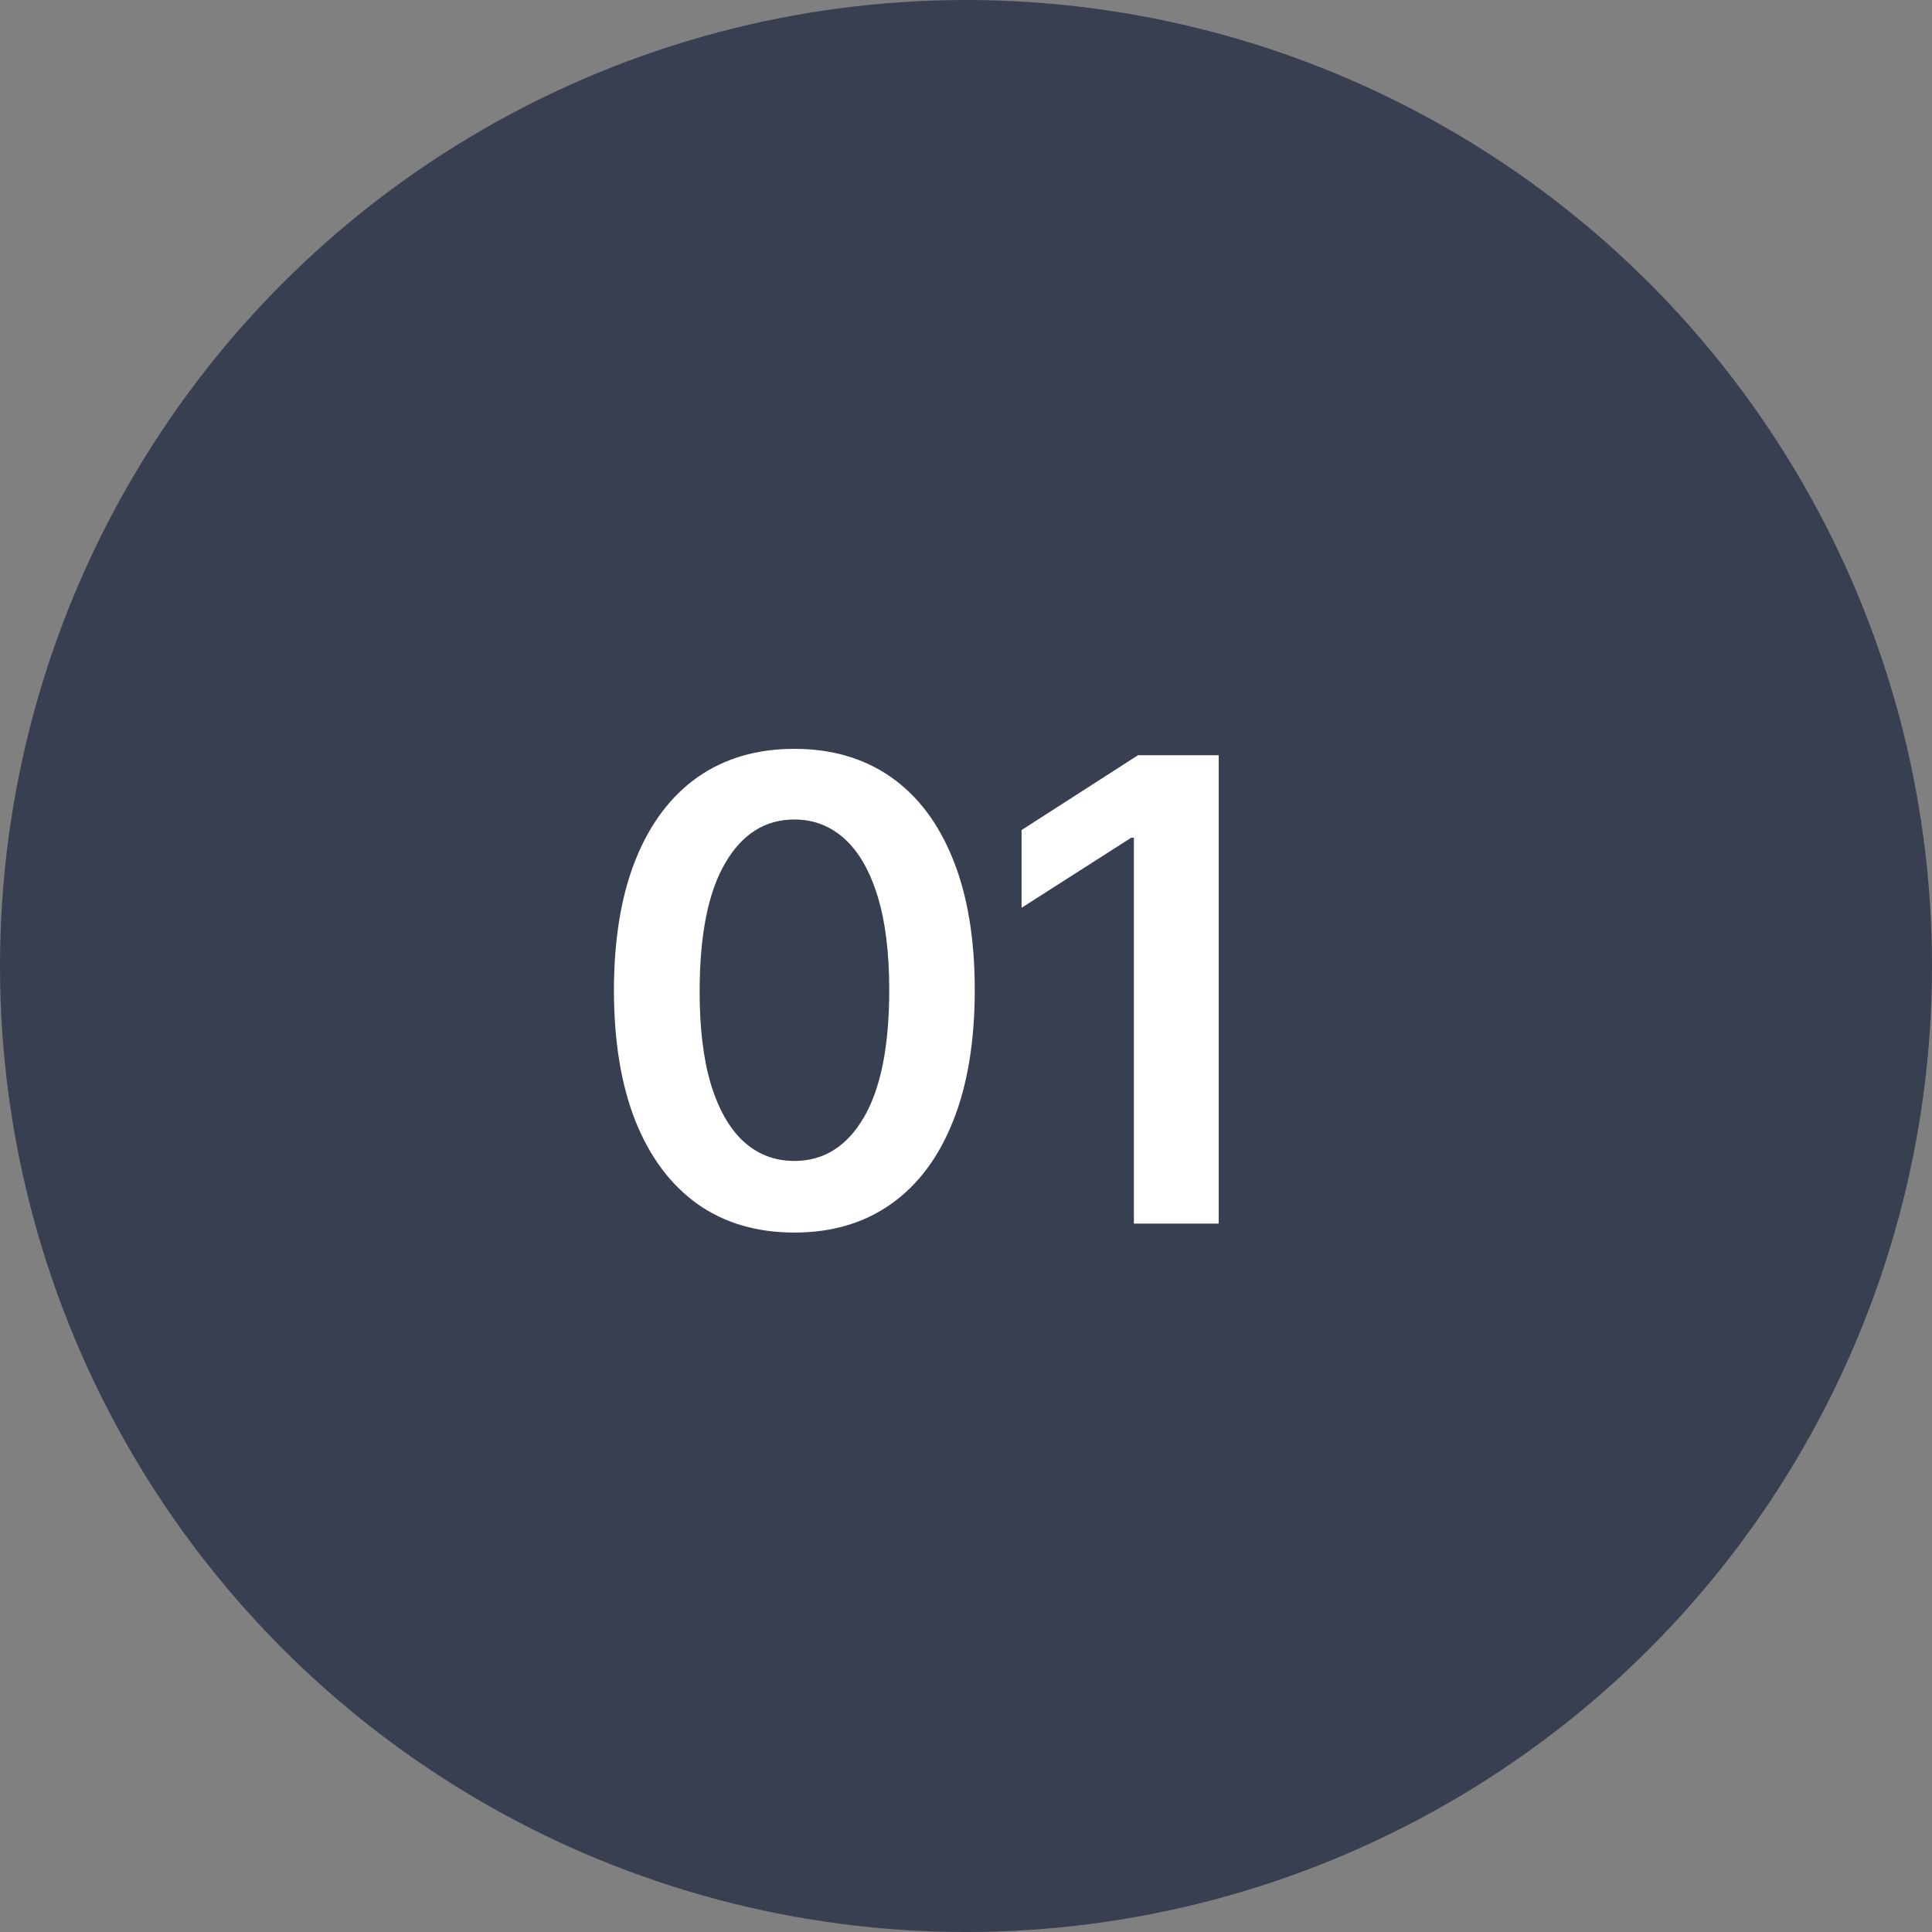
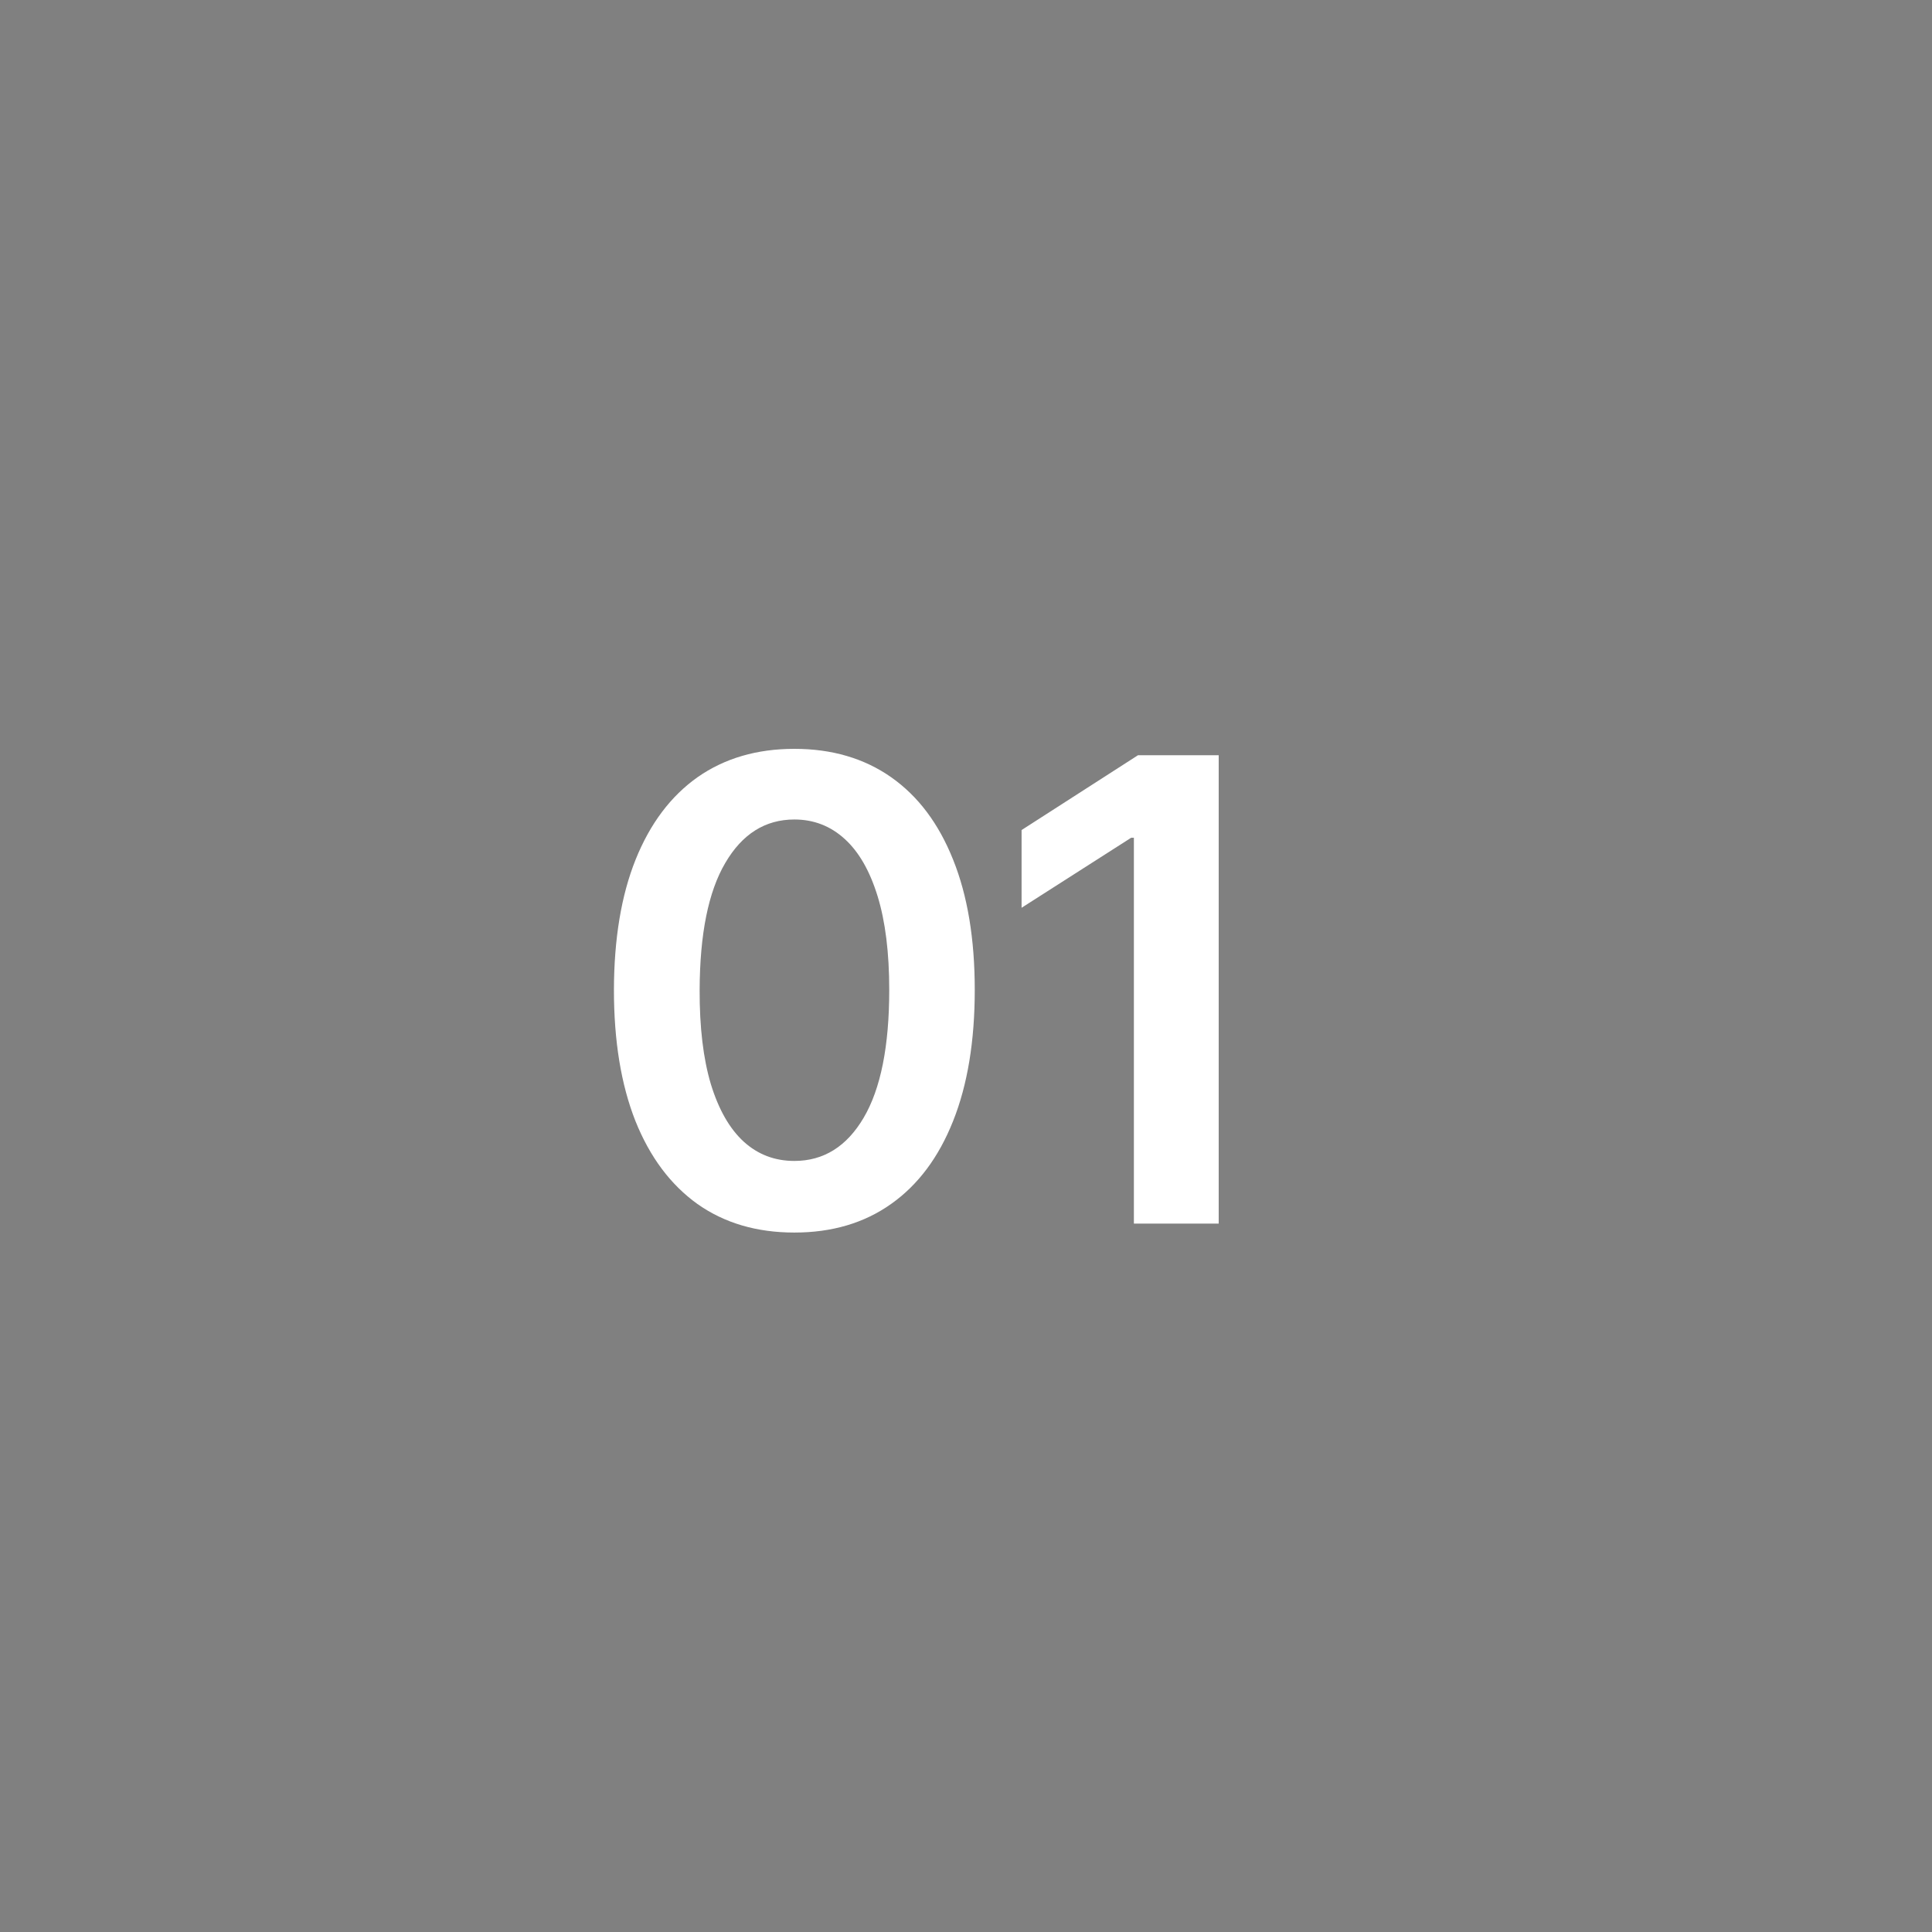
<svg xmlns="http://www.w3.org/2000/svg" width="30" height="30" viewBox="0 0 30 30" fill="none">
  <rect x="0" y="0" width="30" height="30" fill="#808080" stroke="none" />
-   <circle cx="15" cy="15" r="15" fill="#373F51" />
  <path d="M12.335 19.139C11.75 19.139 11.248 18.991 10.829 18.695C10.412 18.396 10.091 17.967 9.866 17.405C9.644 16.842 9.533 16.164 9.533 15.371C9.535 14.578 9.647 13.903 9.87 13.347C10.095 12.788 10.416 12.362 10.832 12.068C11.251 11.775 11.752 11.628 12.335 11.628C12.917 11.628 13.418 11.775 13.837 12.068C14.256 12.362 14.576 12.788 14.799 13.347C15.024 13.905 15.136 14.58 15.136 15.371C15.136 16.166 15.024 16.846 14.799 17.409C14.576 17.97 14.256 18.399 13.837 18.695C13.42 18.991 12.919 19.139 12.335 19.139ZM12.335 18.027C12.789 18.027 13.148 17.803 13.411 17.356C13.676 16.906 13.808 16.244 13.808 15.371C13.808 14.793 13.748 14.308 13.627 13.915C13.506 13.522 13.336 13.226 13.116 13.027C12.896 12.826 12.635 12.725 12.335 12.725C11.882 12.725 11.525 12.95 11.262 13.4C10.999 13.847 10.867 14.504 10.864 15.371C10.862 15.951 10.92 16.438 11.038 16.834C11.159 17.229 11.329 17.527 11.55 17.729C11.77 17.928 12.031 18.027 12.335 18.027ZM18.924 11.727V19H17.607V13.009H17.564L15.863 14.096V12.889L17.671 11.727H18.924Z" fill="white" />
</svg>